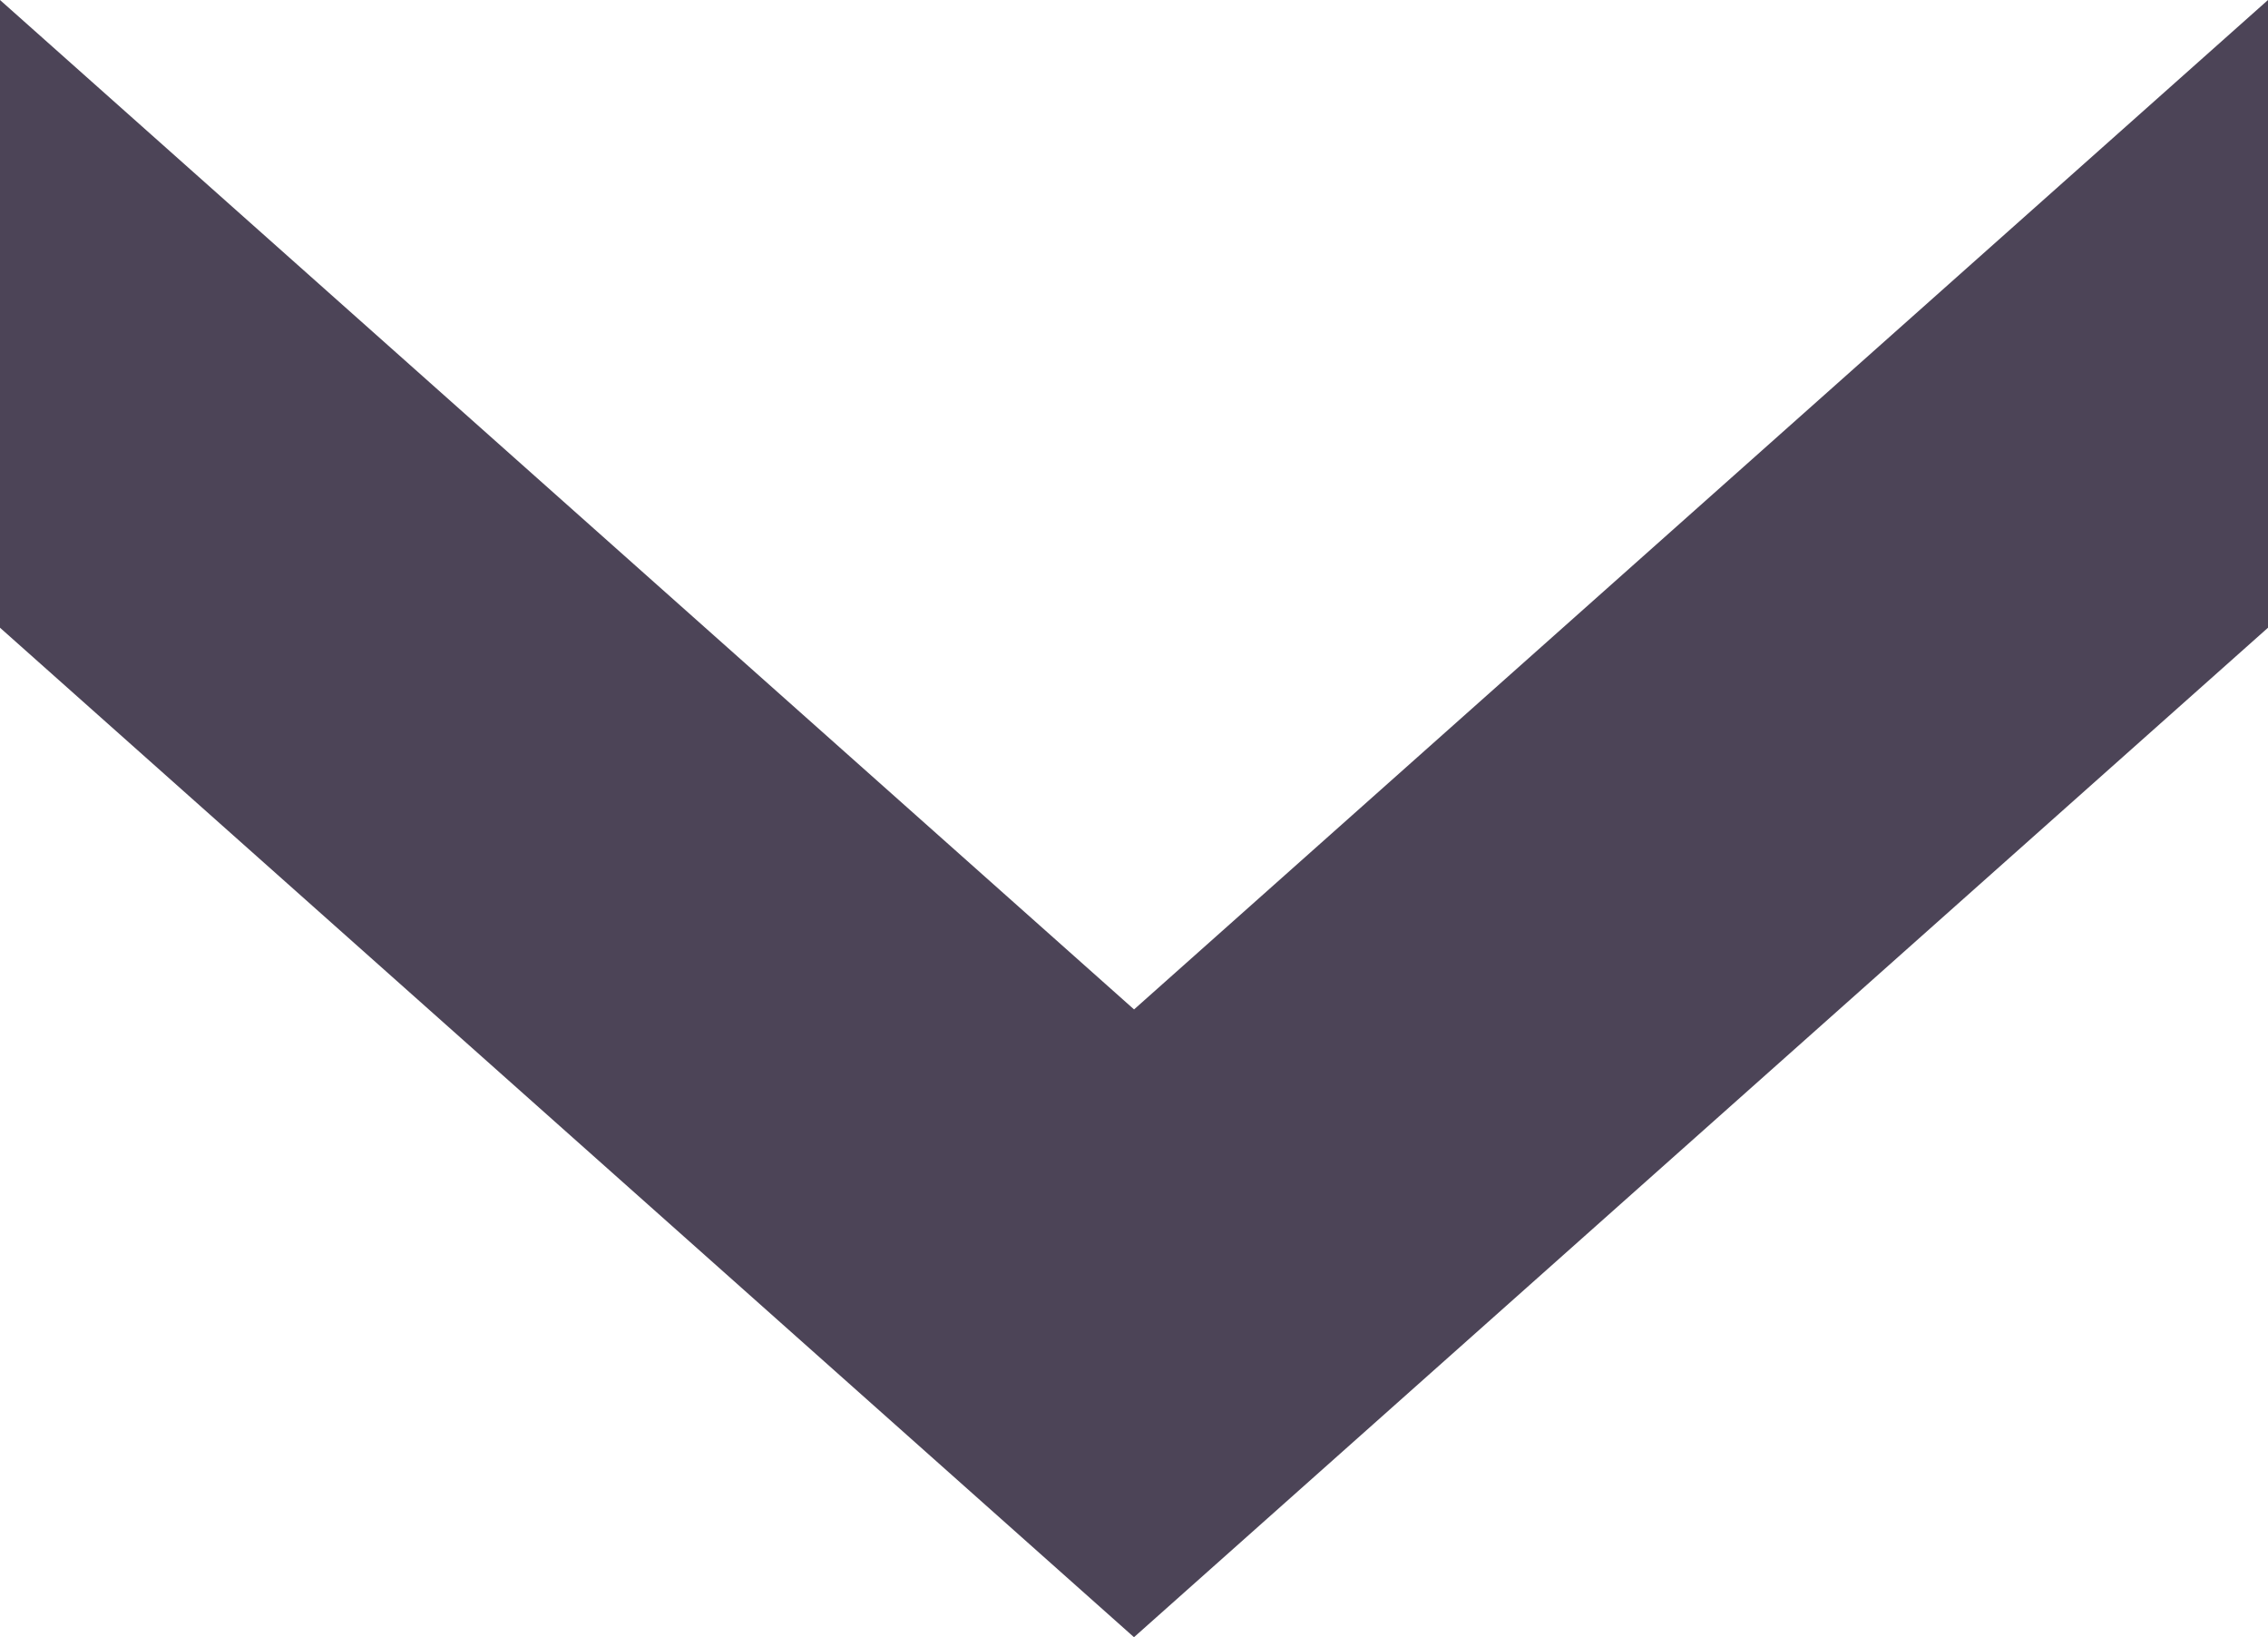
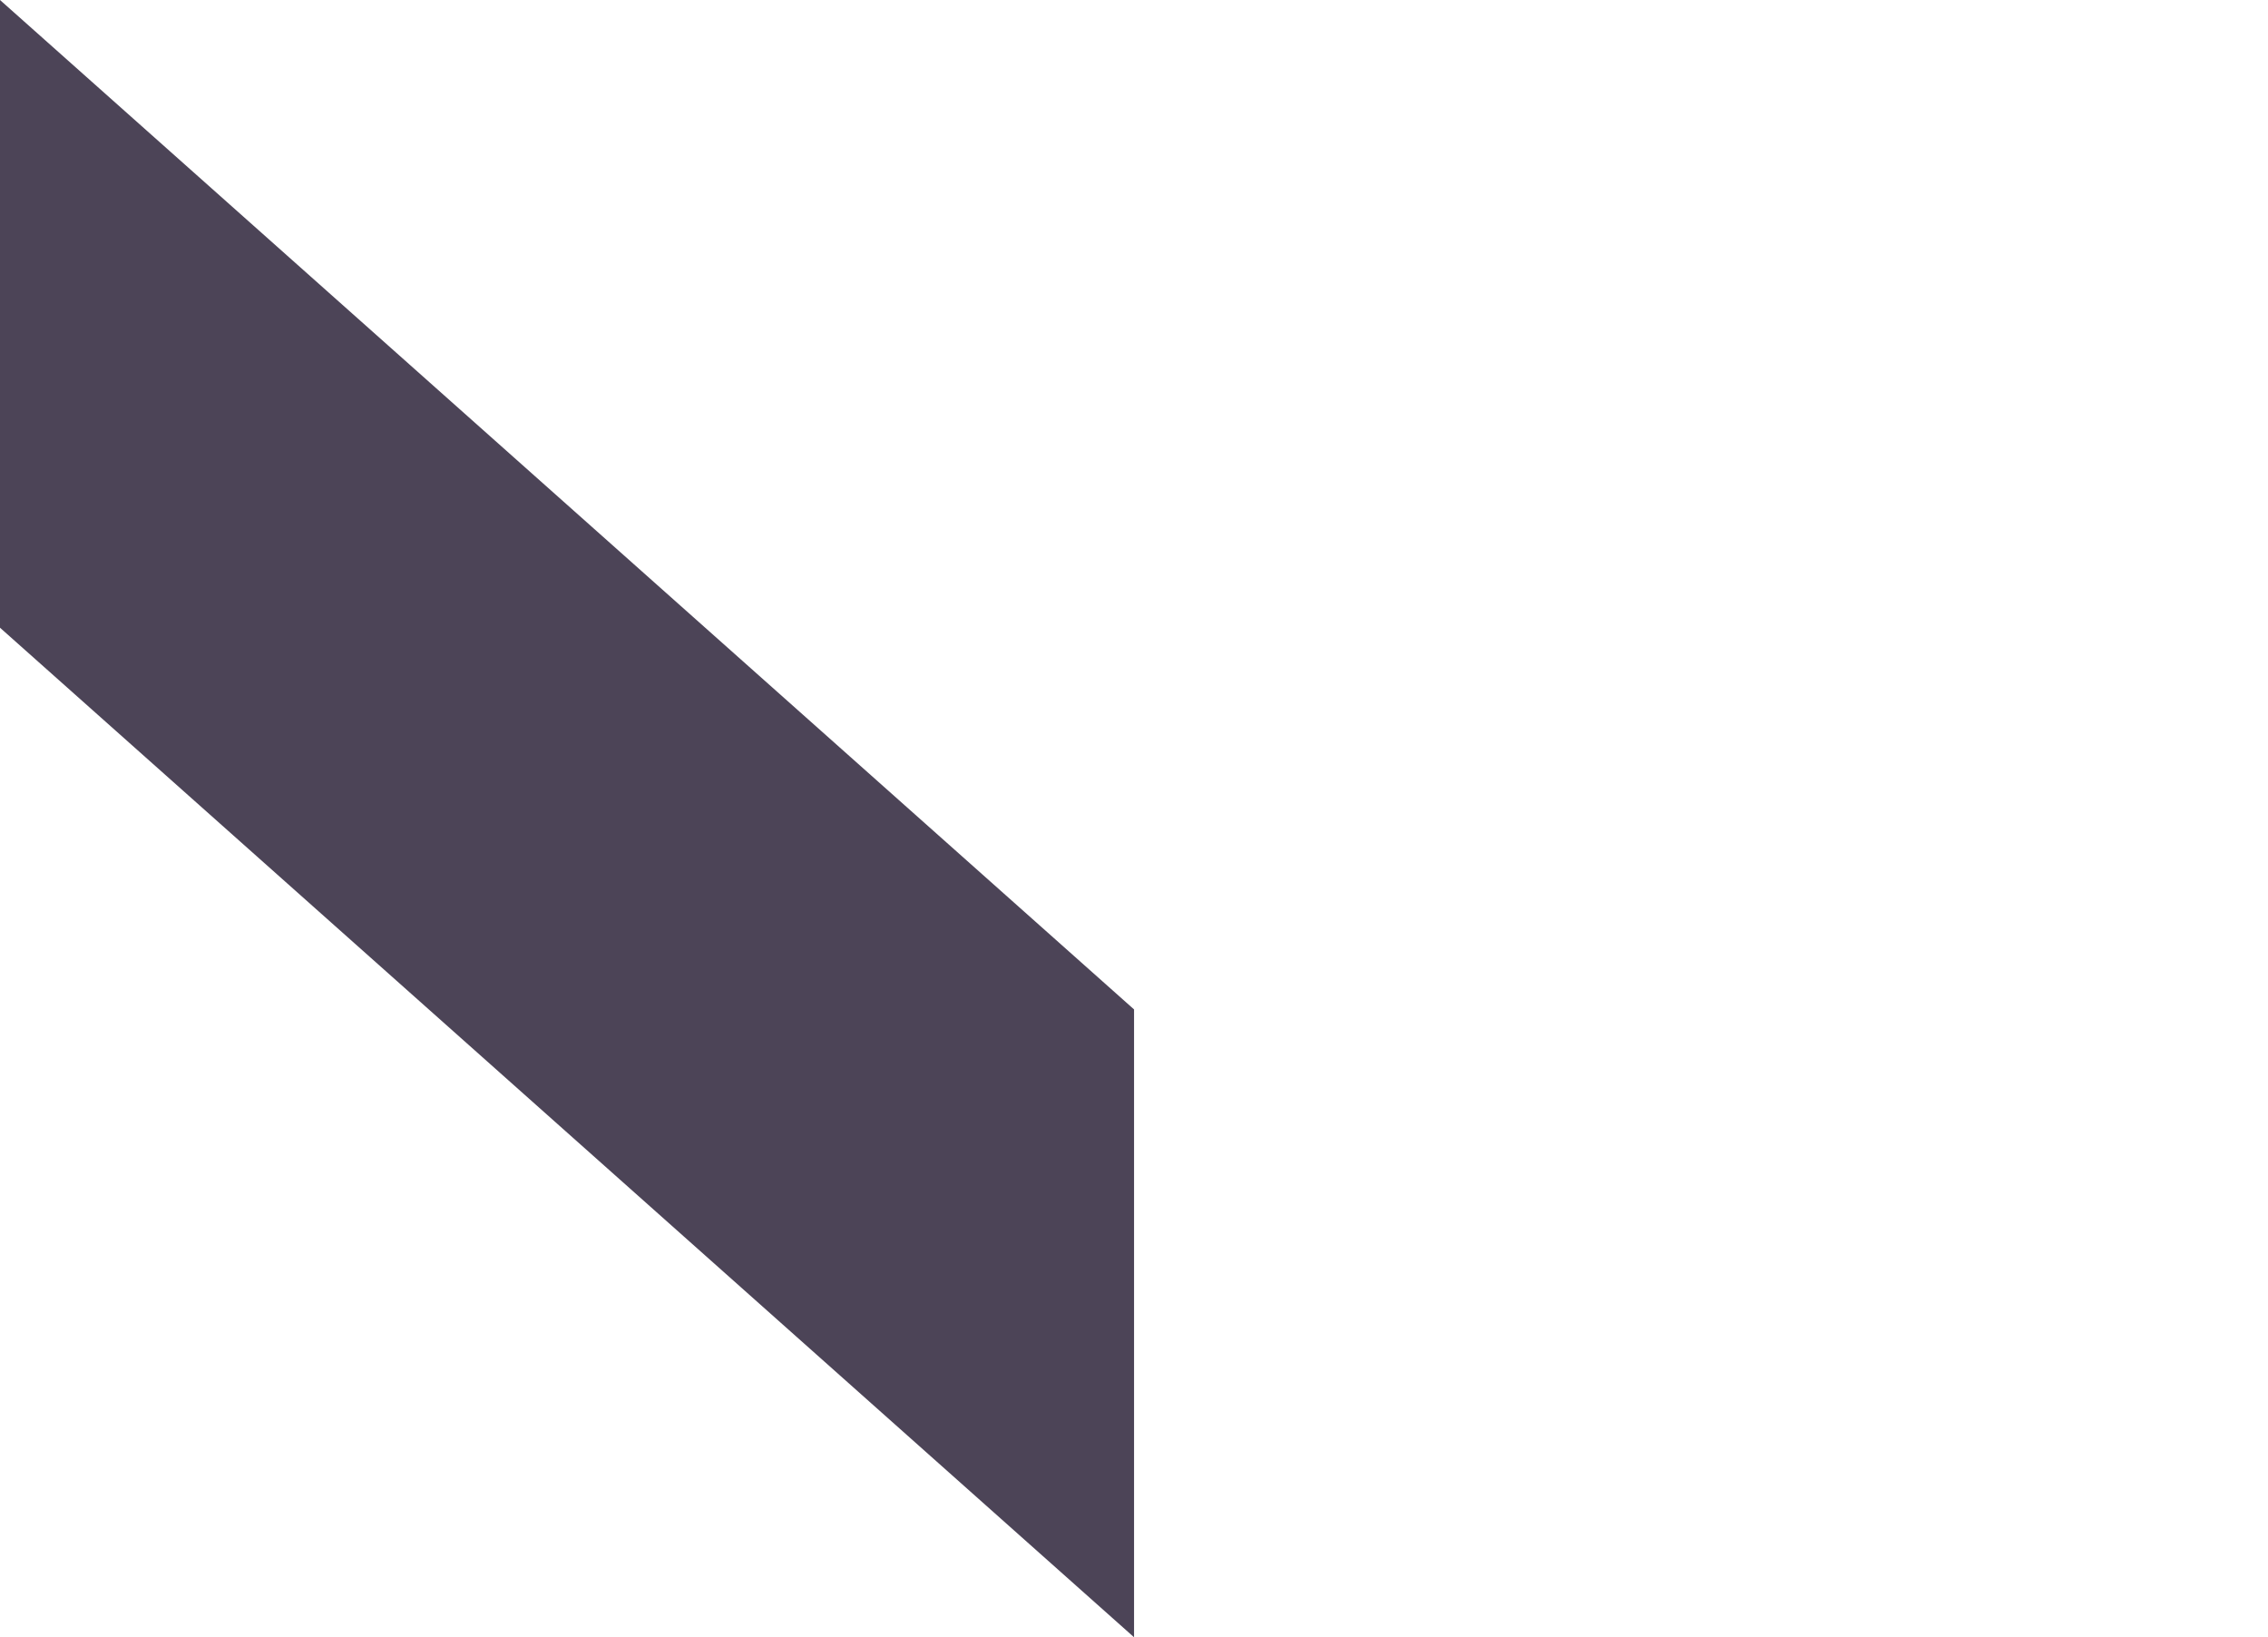
<svg xmlns="http://www.w3.org/2000/svg" width="21.485" height="15.506" viewBox="0 0 21.485 15.506">
  <defs>
    <style>.a{fill:#4c4457;}</style>
  </defs>
-   <path class="a" d="M0,21.485,9.56,10.742h5.946L5.945,21.485ZM9.56,10.742,0,0H5.945l9.56,10.742Z" transform="translate(21.485) rotate(90)" />
+   <path class="a" d="M0,21.485,9.56,10.742h5.946L5.945,21.485ZH5.945l9.56,10.742Z" transform="translate(21.485) rotate(90)" />
</svg>